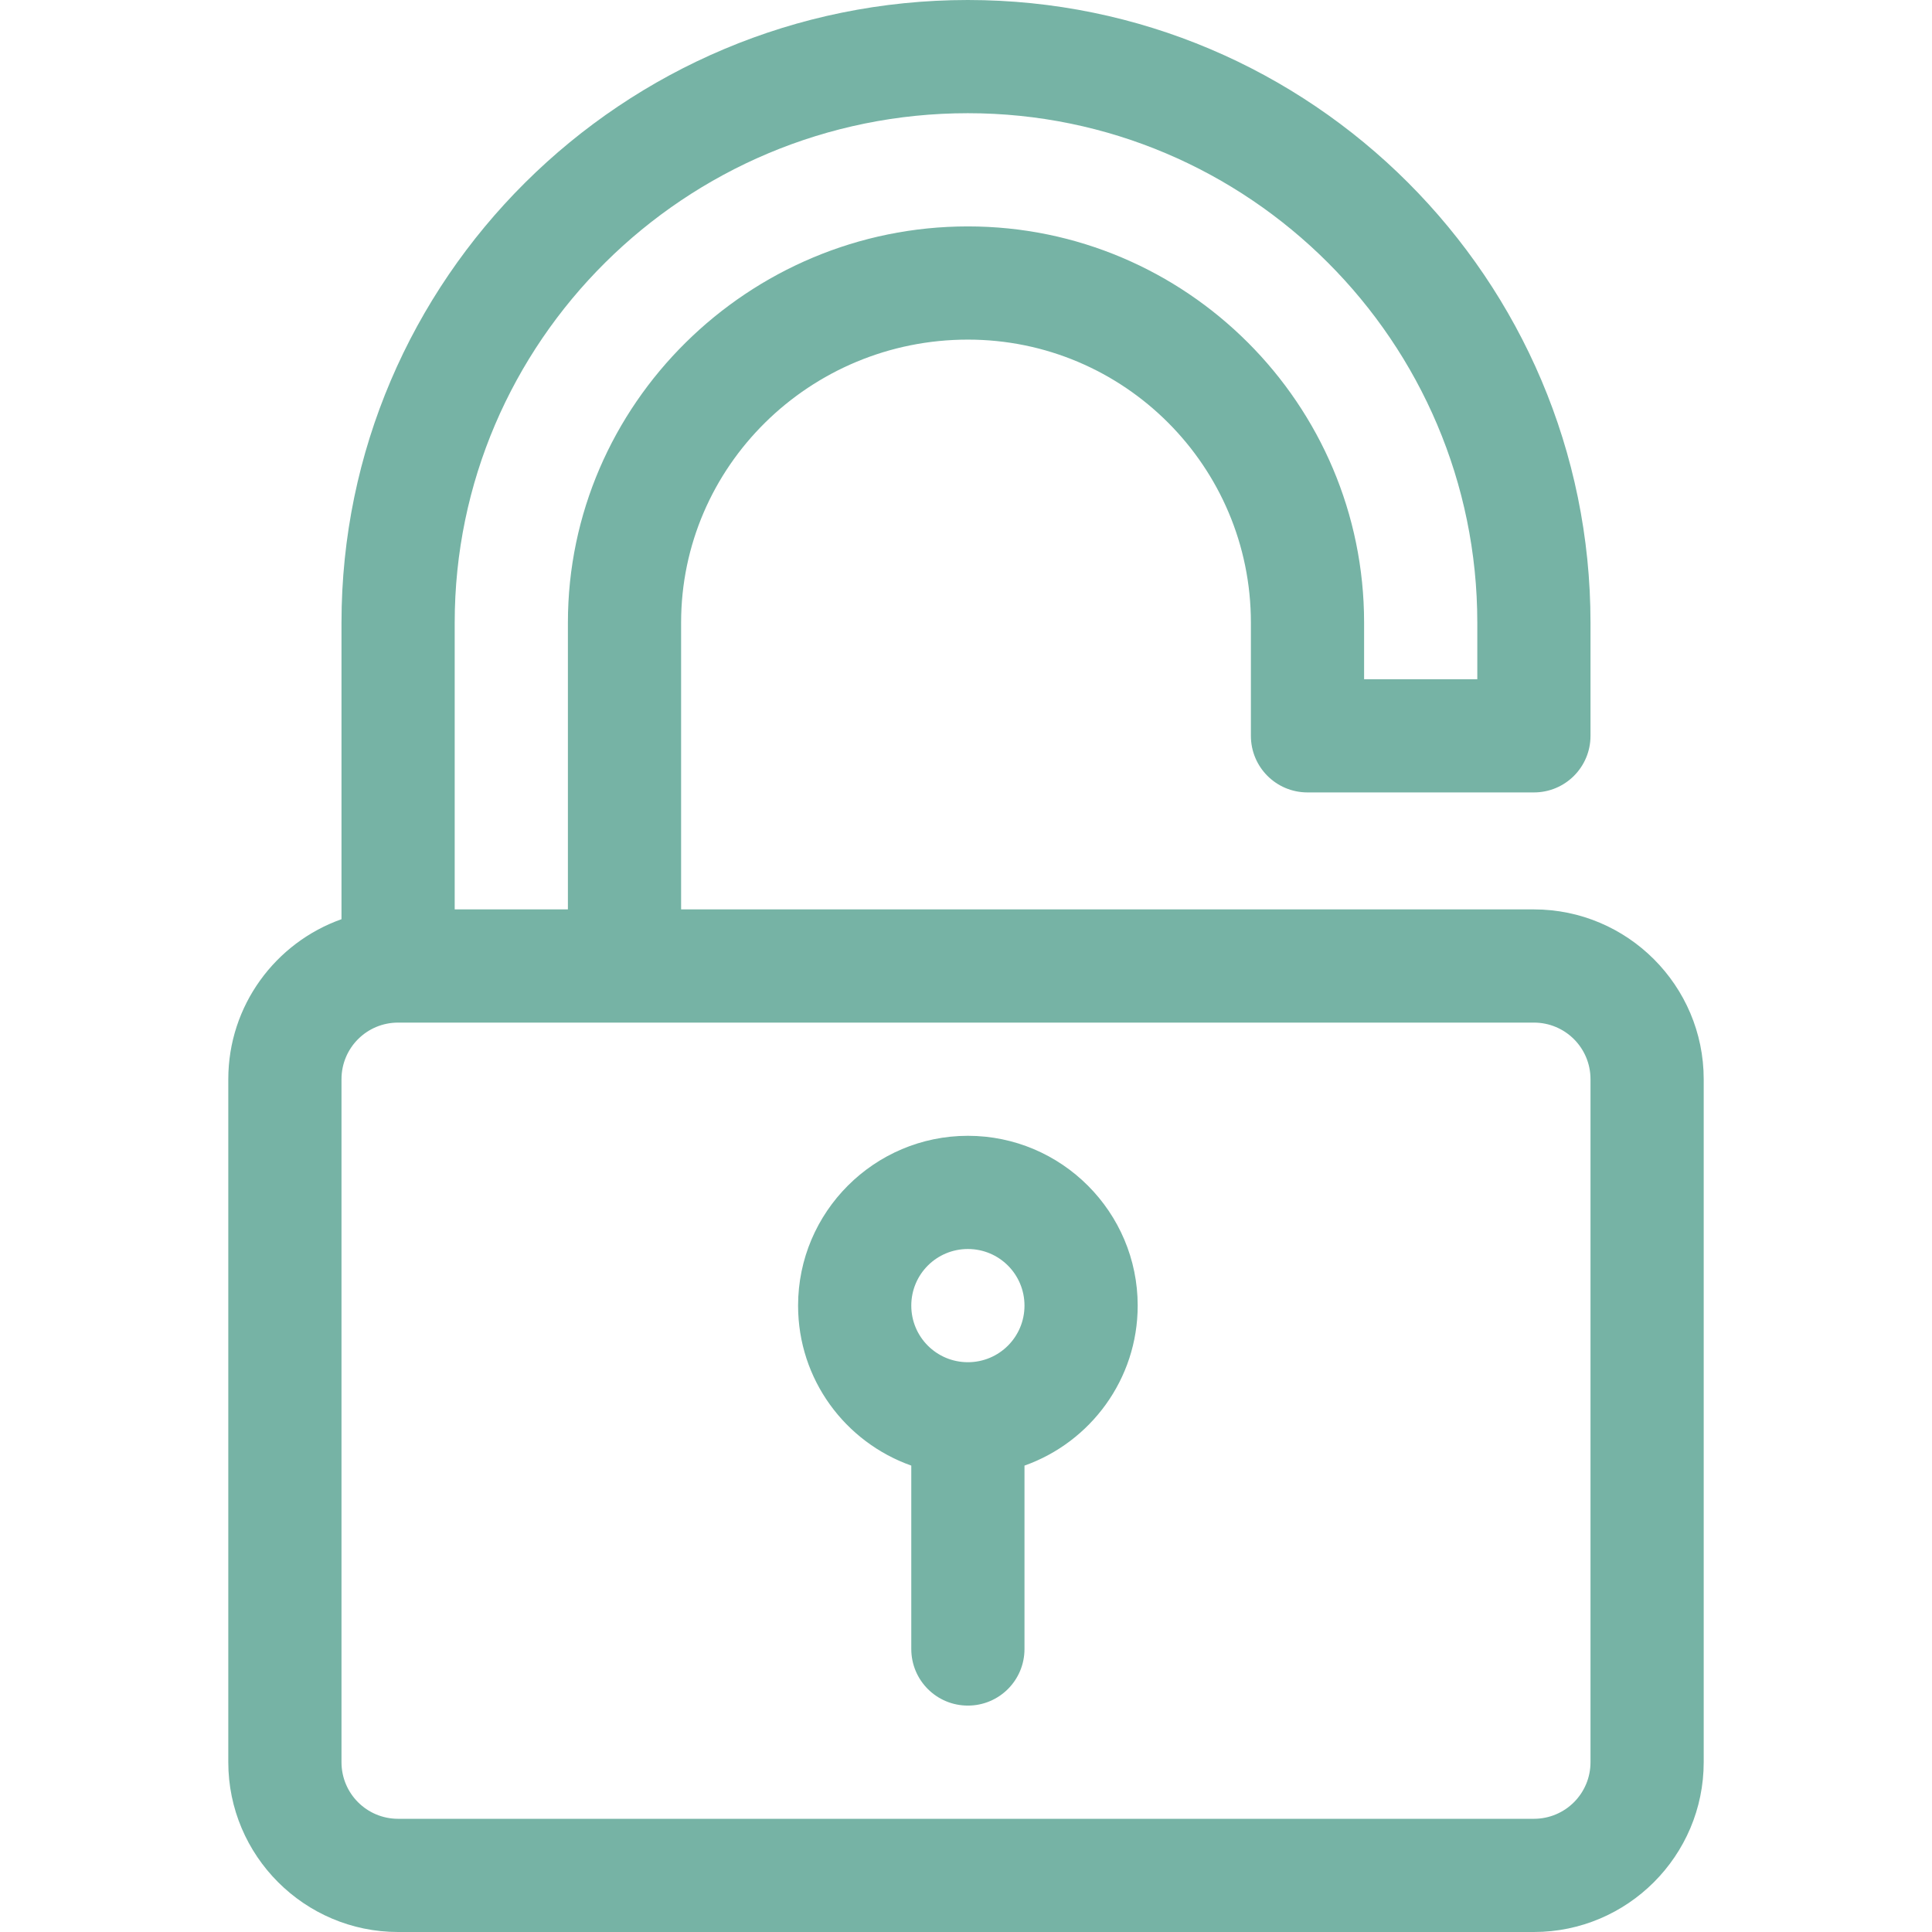
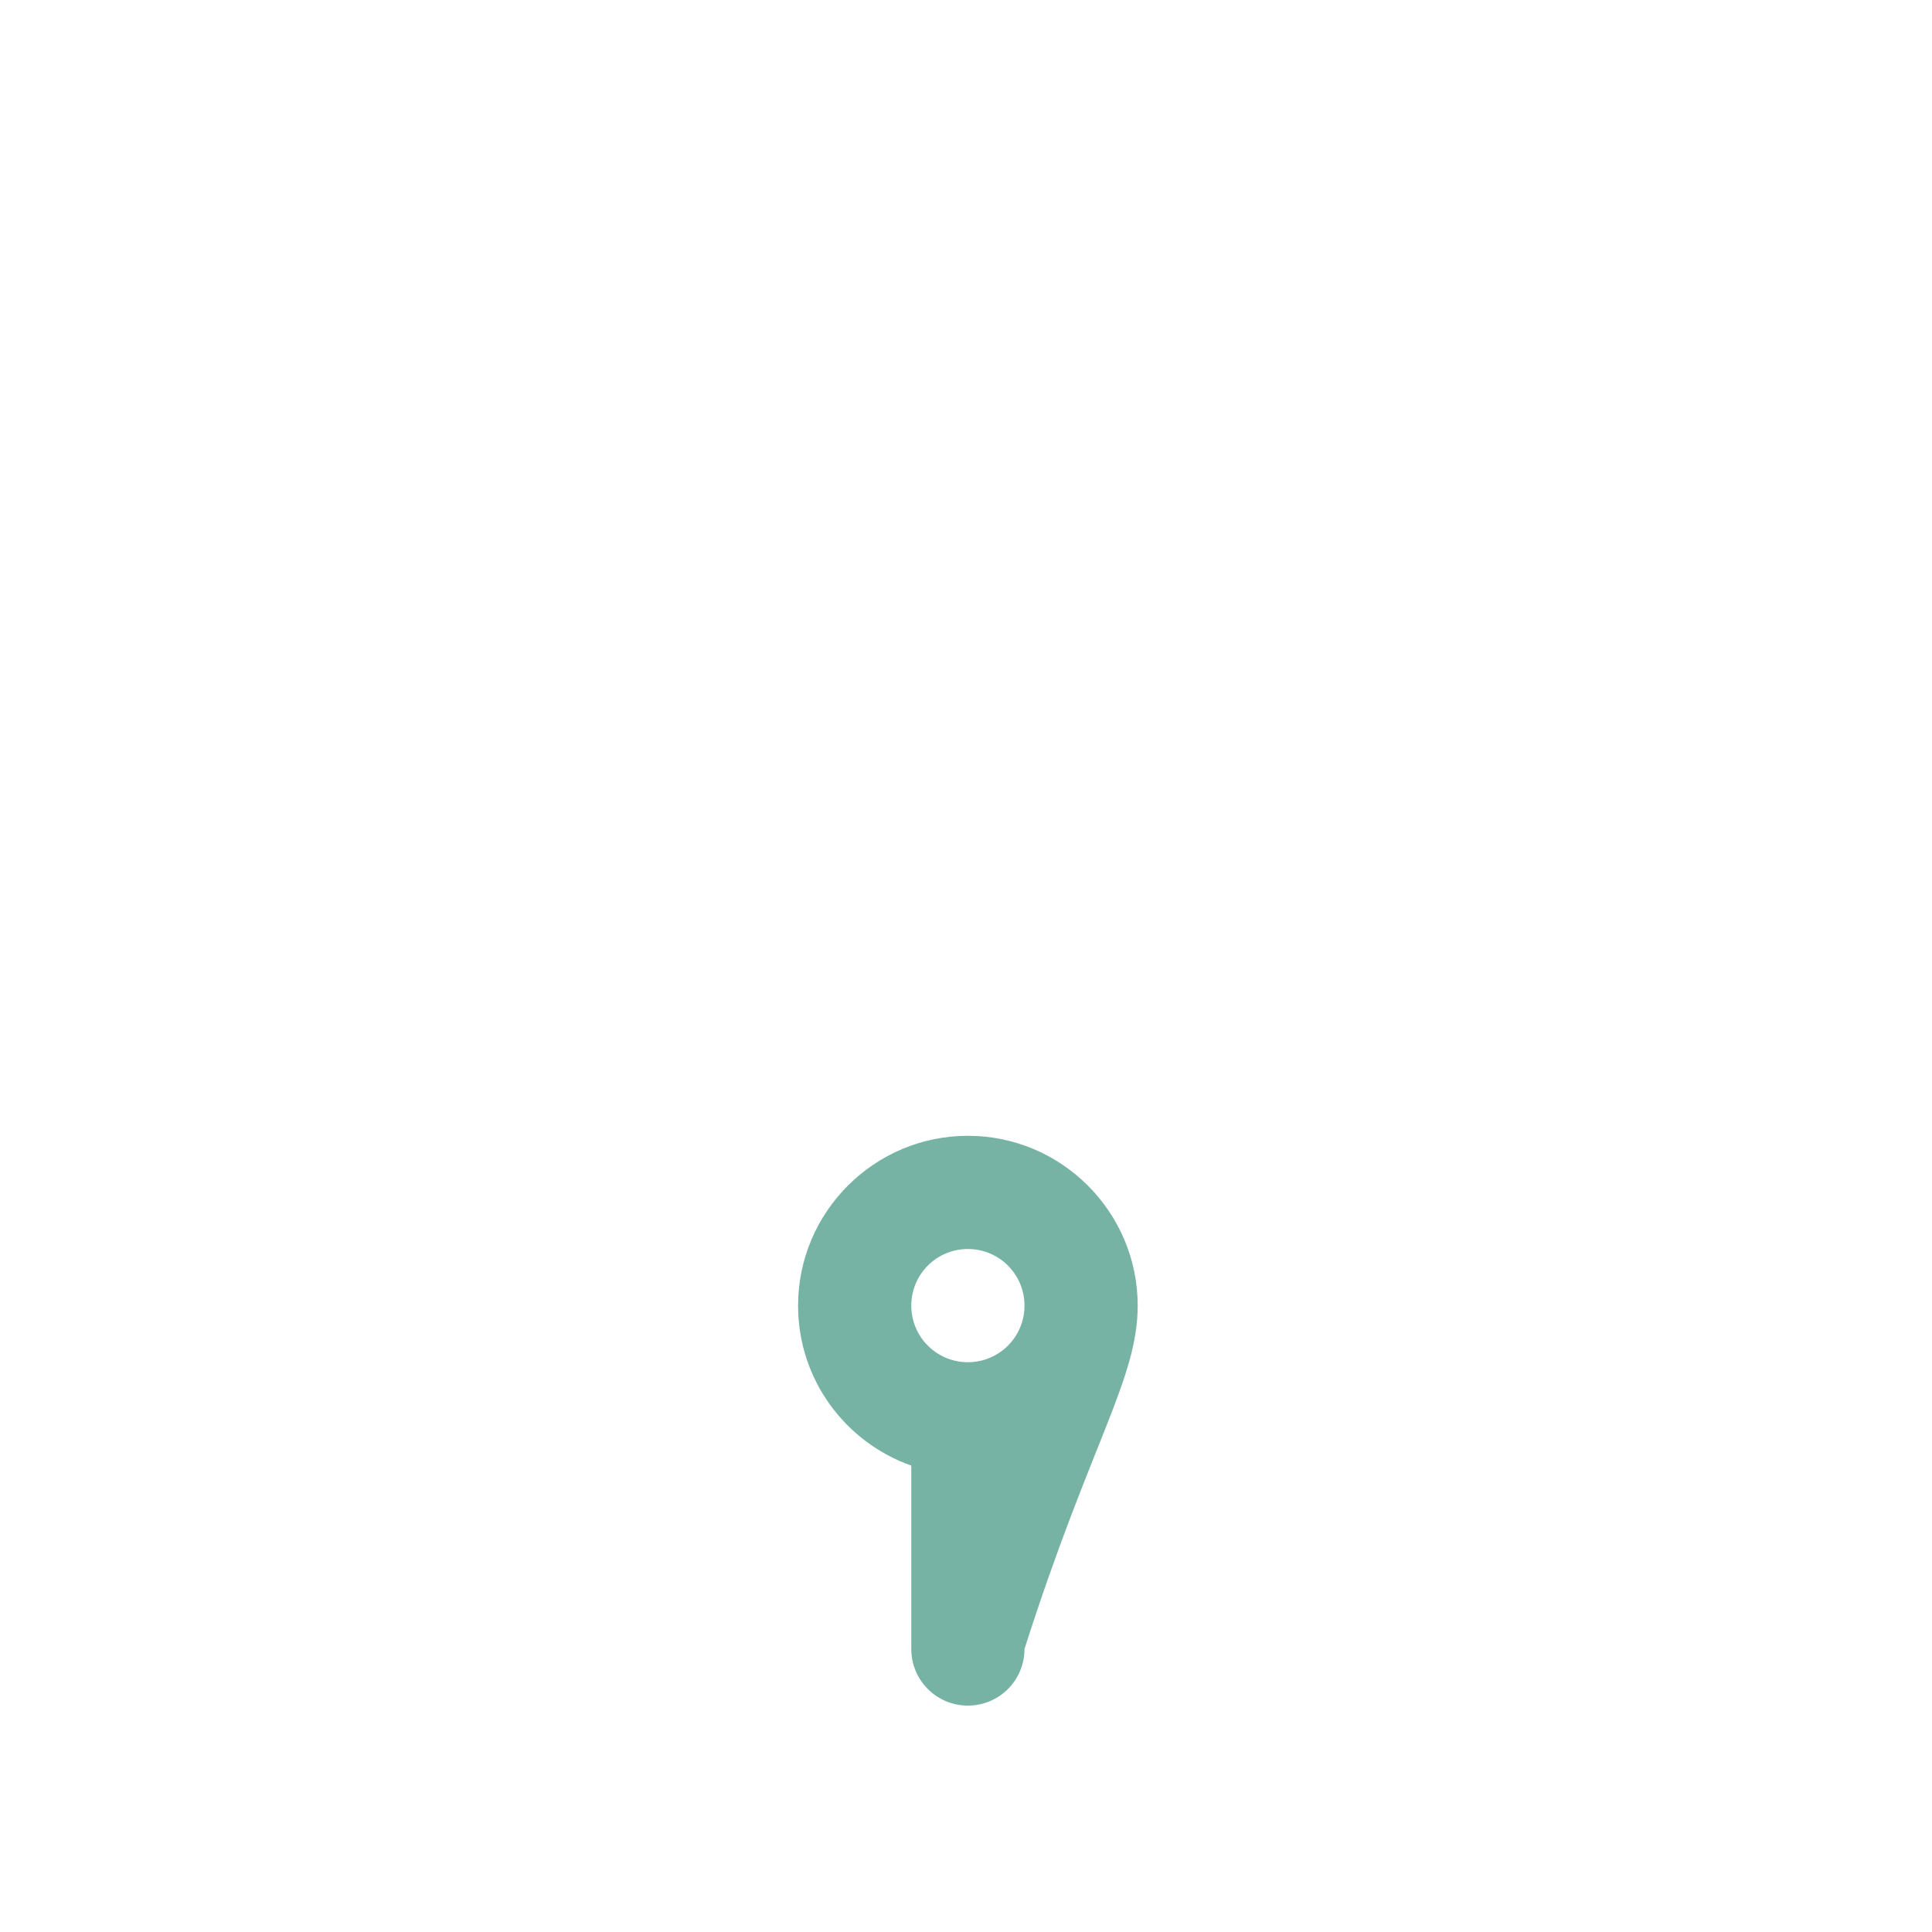
<svg xmlns="http://www.w3.org/2000/svg" id="Слой_1" x="0px" y="0px" viewBox="0 0 512 512" style="enable-background:new 0 0 512 512;" xml:space="preserve">
  <style type="text/css"> .st0{fill:#76B3A5;} </style>
-   <path class="st0" d="M406.5,241h-226v-76c0-41.4,34.1-75,76-75c41.4,0,75,33.6,75,75v30 c0,8.3,6.7,15,15,15h60c8.3,0,15-6.7,15-15v-30c0-91-74-165-165-165c-91.5,0-166,74-166,165v78.6 C73,249.8,60.5,266.5,60.5,286v181c0,24.8,20.2,45,45,45h301c24.8,0,45-20.2,45-45V286 C451.5,261.2,431.3,241,406.5,241z M120.5,165c0-74.4,61-135,136-135c74.4,0,135,60.6,135,135v15h-30 v-15c0-57.9-47.1-105-105-105c-58.1,0-106,47.1-106,105v76h-30V165z M421.5,467 c0,8.3-6.7,15-15,15h-301c-8.3,0-15-6.7-15-15V286c0-8.3,6.7-15,15-15 c14,0,288.9,0,301,0c8.3,0,15,6.7,15,15V467z" />
-   <path class="st0" d="M256.5,301c-24.8,0-45,20.2-45,45c0,19.6,12.5,36.2,30,42.4V437 c0,8.3,6.7,15,15,15c8.3,0,15-6.7,15-15v-48.6C289,382.2,301.5,365.5,301.5,346 C301.5,321.2,281.3,301,256.5,301z M256.5,361c-8.3,0-15-6.7-15-15s6.7-15,15-15 c8.3,0,15,6.7,15,15S264.8,361,256.5,361z" />
+   <path class="st0" d="M256.5,301c-24.8,0-45,20.2-45,45c0,19.6,12.5,36.2,30,42.4V437 c0,8.3,6.7,15,15,15c8.3,0,15-6.7,15-15C289,382.2,301.5,365.5,301.5,346 C301.5,321.2,281.3,301,256.5,301z M256.5,361c-8.3,0-15-6.7-15-15s6.7-15,15-15 c8.3,0,15,6.7,15,15S264.8,361,256.5,361z" />
</svg>